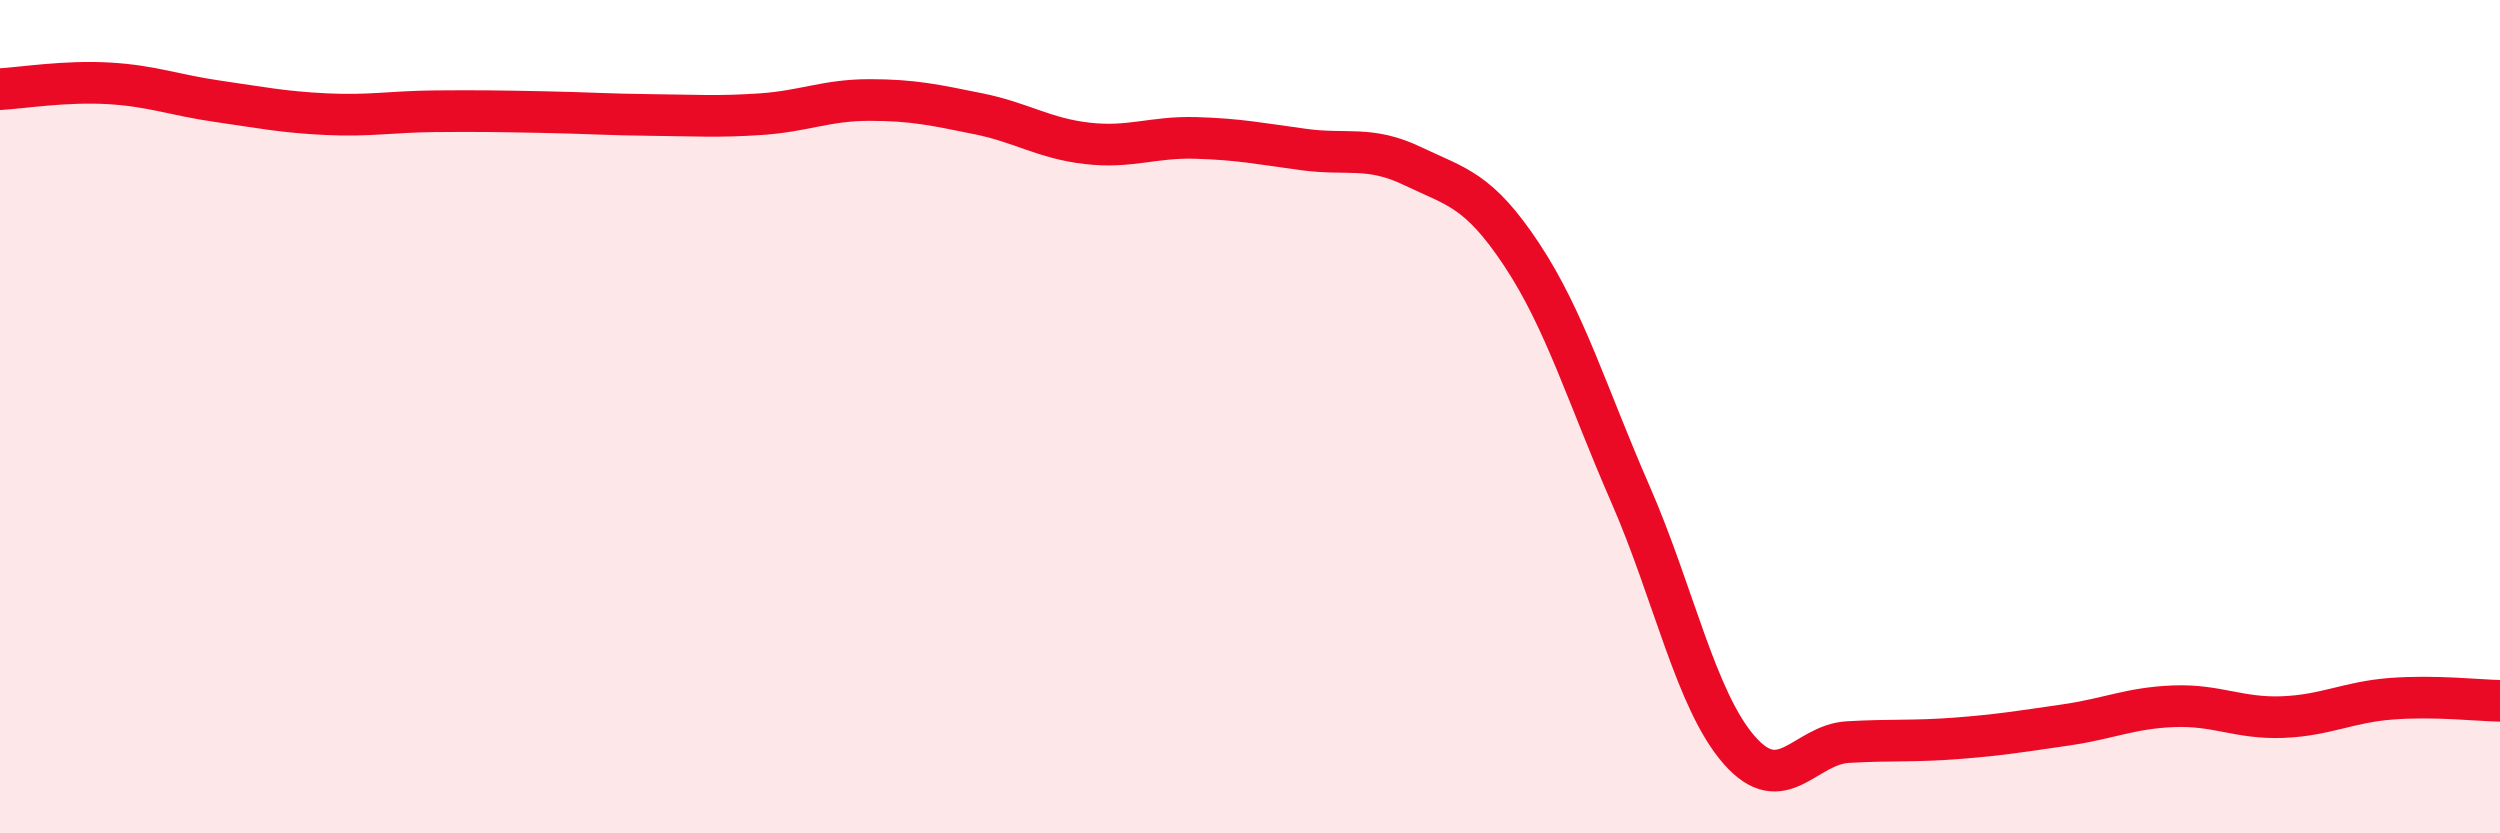
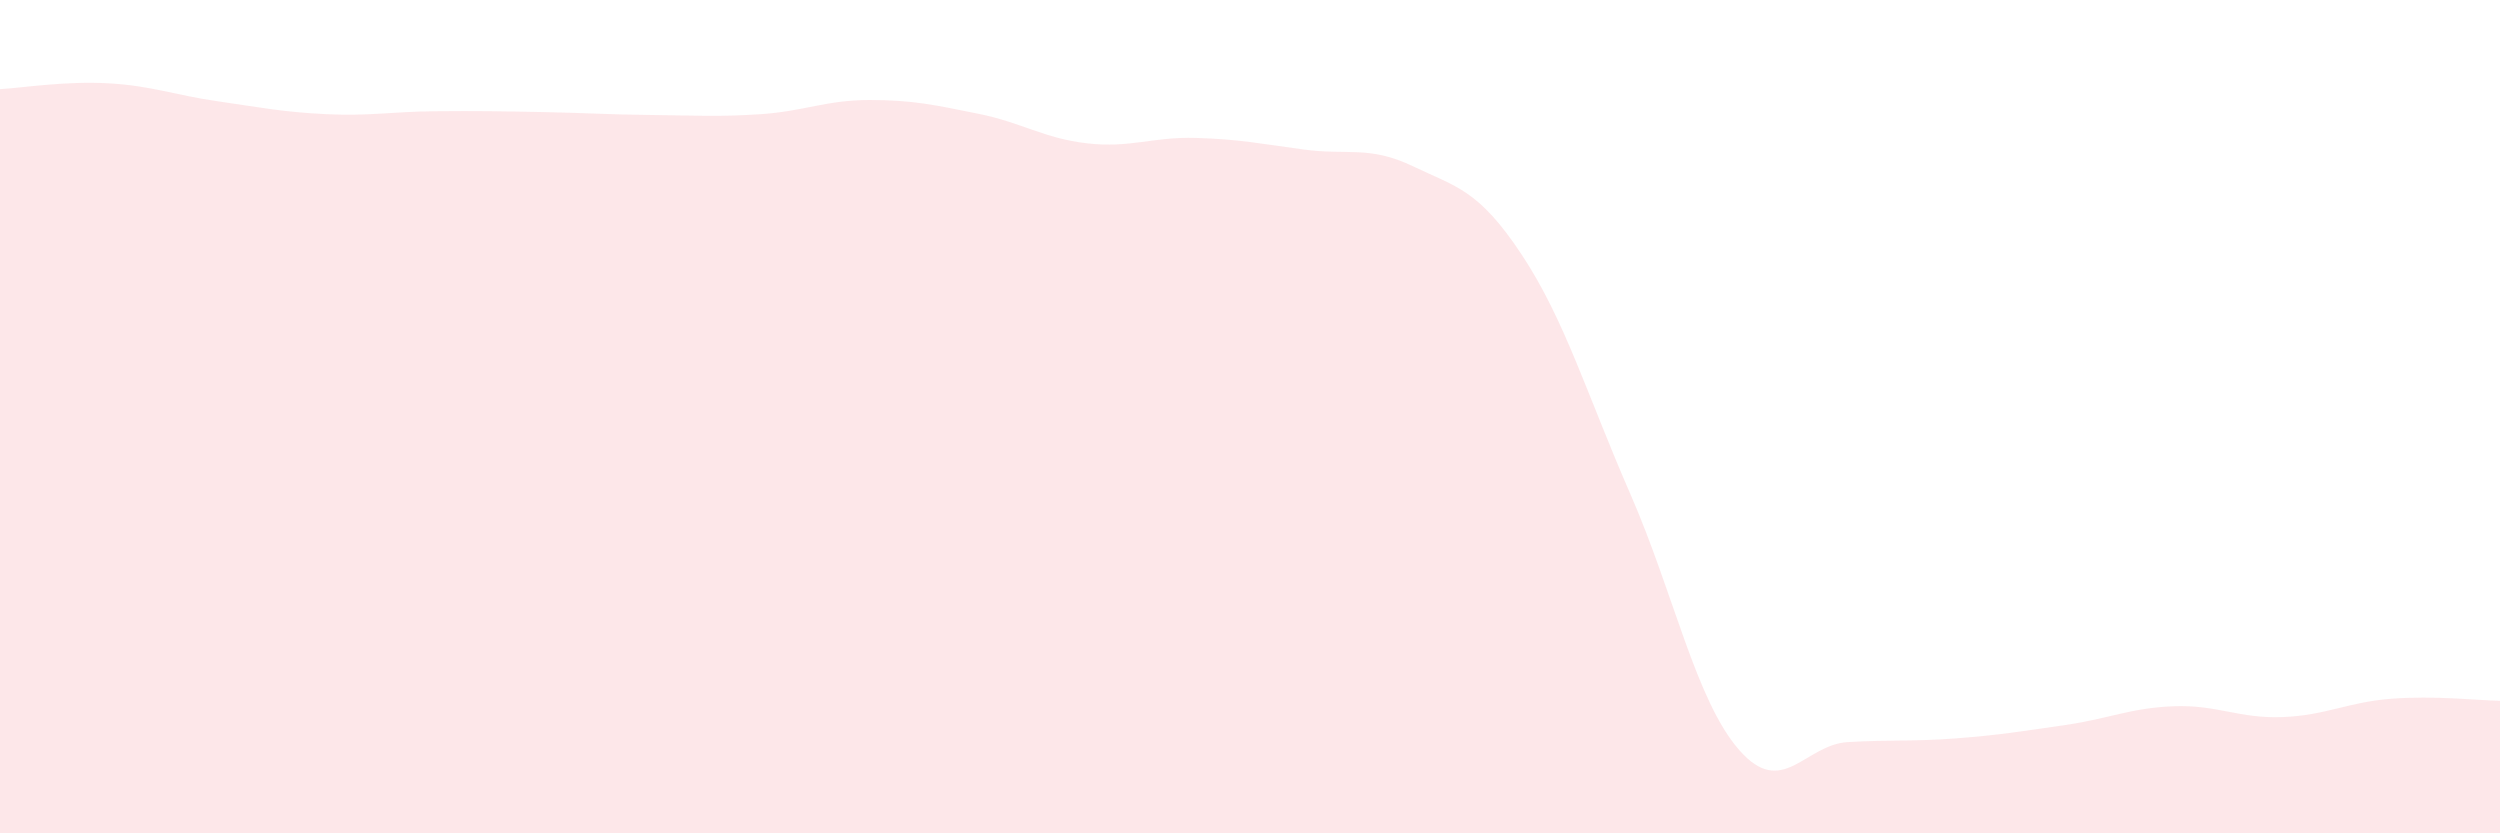
<svg xmlns="http://www.w3.org/2000/svg" width="60" height="20" viewBox="0 0 60 20">
  <path d="M 0,2.14 C 0.52,2.11 1.57,1.94 2.61,2 C 3.65,2.06 4.18,2.28 5.22,2.43 C 6.26,2.58 6.79,2.69 7.83,2.74 C 8.87,2.79 9.39,2.68 10.43,2.67 C 11.47,2.66 12,2.67 13.04,2.69 C 14.08,2.71 14.61,2.75 15.65,2.76 C 16.69,2.77 17.22,2.81 18.26,2.74 C 19.3,2.67 19.83,2.4 20.87,2.4 C 21.91,2.4 22.44,2.52 23.48,2.73 C 24.52,2.94 25.05,3.32 26.09,3.44 C 27.13,3.56 27.66,3.28 28.7,3.31 C 29.74,3.34 30.26,3.45 31.3,3.59 C 32.34,3.73 32.87,3.49 33.91,3.99 C 34.95,4.49 35.48,4.54 36.52,6.11 C 37.56,7.68 38.09,9.48 39.13,11.86 C 40.17,14.24 40.7,16.81 41.74,18 C 42.78,19.19 43.31,17.87 44.35,17.81 C 45.39,17.75 45.92,17.8 46.96,17.72 C 48,17.64 48.53,17.55 49.57,17.4 C 50.61,17.25 51.13,16.99 52.17,16.95 C 53.21,16.91 53.74,17.25 54.78,17.21 C 55.82,17.17 56.35,16.85 57.39,16.77 C 58.43,16.69 59.48,16.81 60,16.82L60 20L0 20Z" fill="#EB0A25" opacity="0.1" stroke-linecap="round" stroke-linejoin="round" />
-   <path d="M 0,2.14 C 0.52,2.11 1.57,1.94 2.61,2 C 3.65,2.06 4.18,2.28 5.22,2.43 C 6.26,2.58 6.79,2.69 7.83,2.74 C 8.87,2.79 9.39,2.68 10.43,2.67 C 11.47,2.66 12,2.67 13.04,2.69 C 14.08,2.71 14.61,2.75 15.65,2.76 C 16.69,2.77 17.22,2.81 18.26,2.74 C 19.3,2.67 19.83,2.4 20.87,2.4 C 21.91,2.4 22.44,2.52 23.48,2.73 C 24.52,2.94 25.05,3.32 26.09,3.44 C 27.13,3.56 27.66,3.28 28.7,3.31 C 29.74,3.34 30.26,3.45 31.3,3.59 C 32.34,3.73 32.87,3.49 33.91,3.99 C 34.95,4.49 35.48,4.54 36.52,6.11 C 37.56,7.68 38.09,9.48 39.13,11.86 C 40.17,14.24 40.7,16.81 41.74,18 C 42.78,19.19 43.31,17.87 44.35,17.81 C 45.39,17.75 45.92,17.8 46.96,17.72 C 48,17.64 48.53,17.55 49.57,17.4 C 50.61,17.25 51.13,16.99 52.17,16.95 C 53.21,16.91 53.74,17.25 54.78,17.21 C 55.82,17.17 56.35,16.85 57.39,16.77 C 58.43,16.69 59.48,16.81 60,16.82" stroke="#EB0A25" stroke-width="1" fill="none" stroke-linecap="round" stroke-linejoin="round" />
</svg>